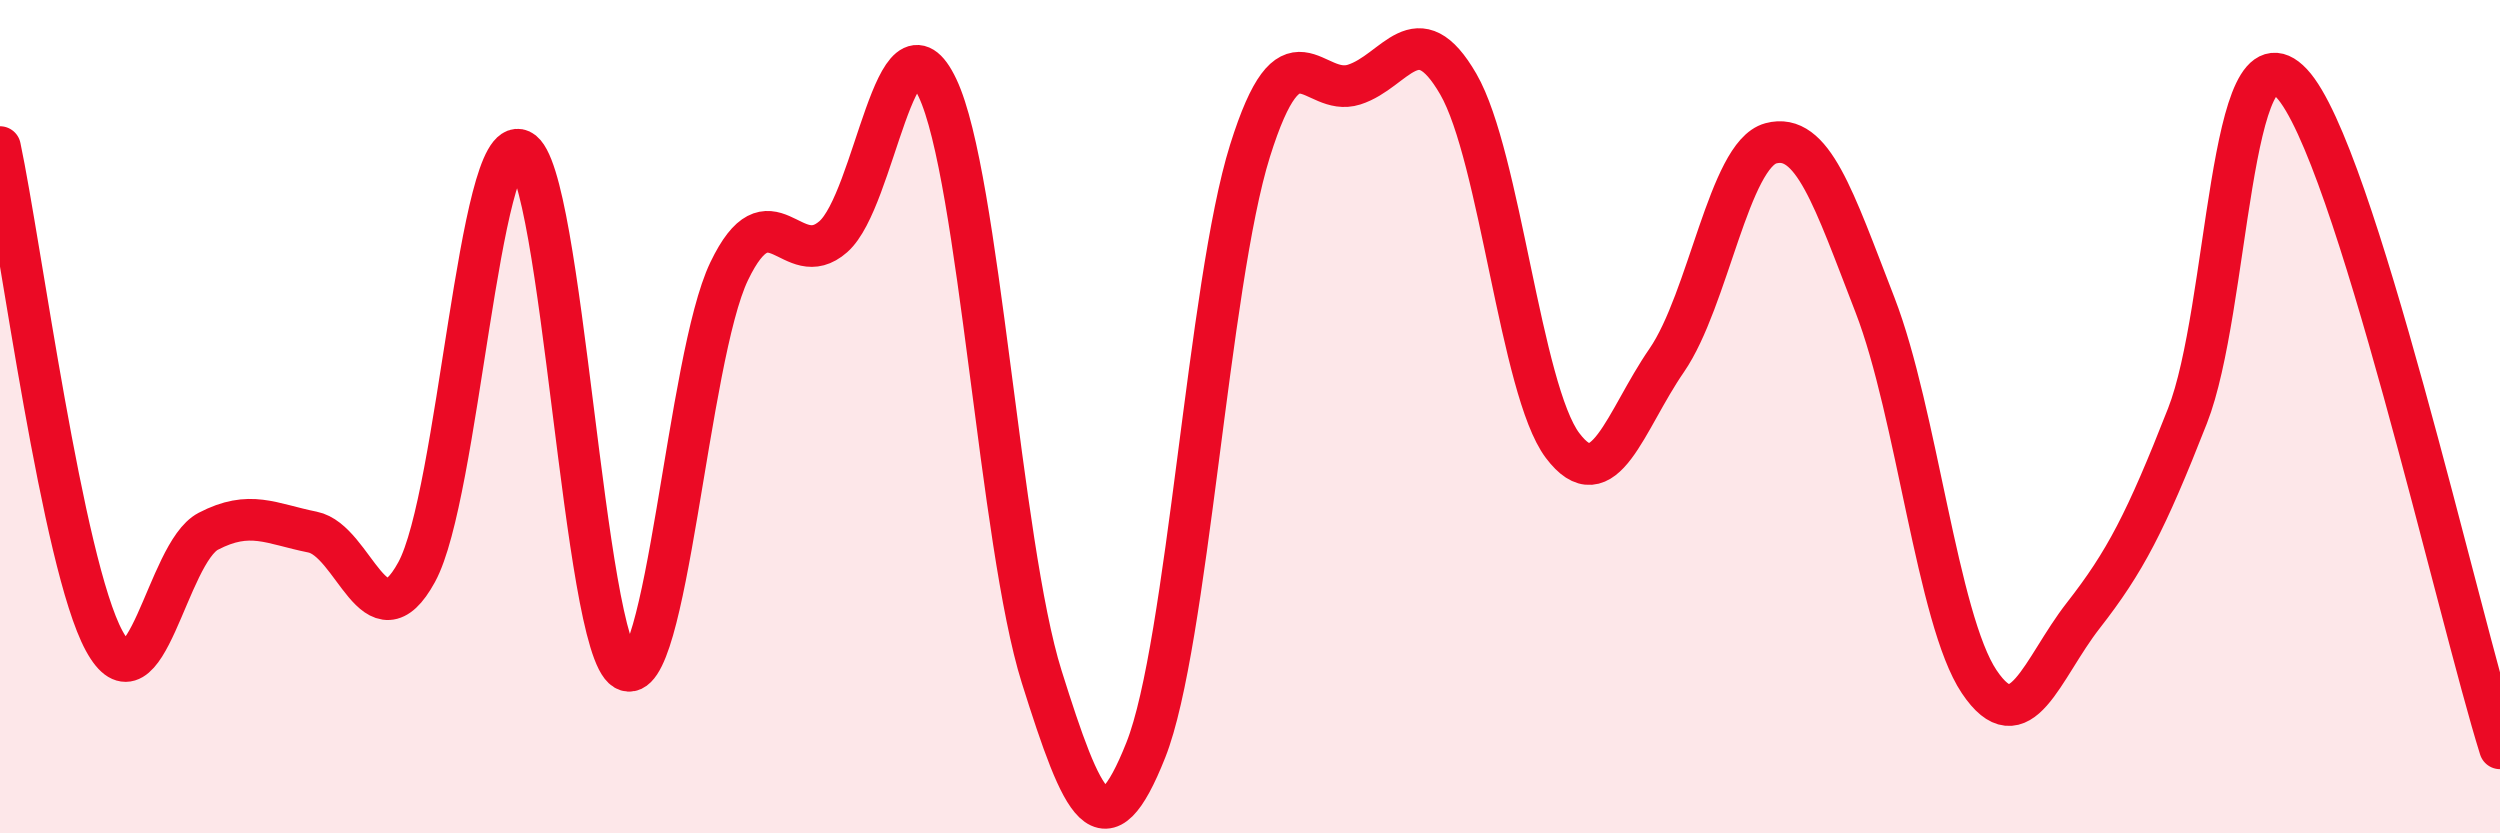
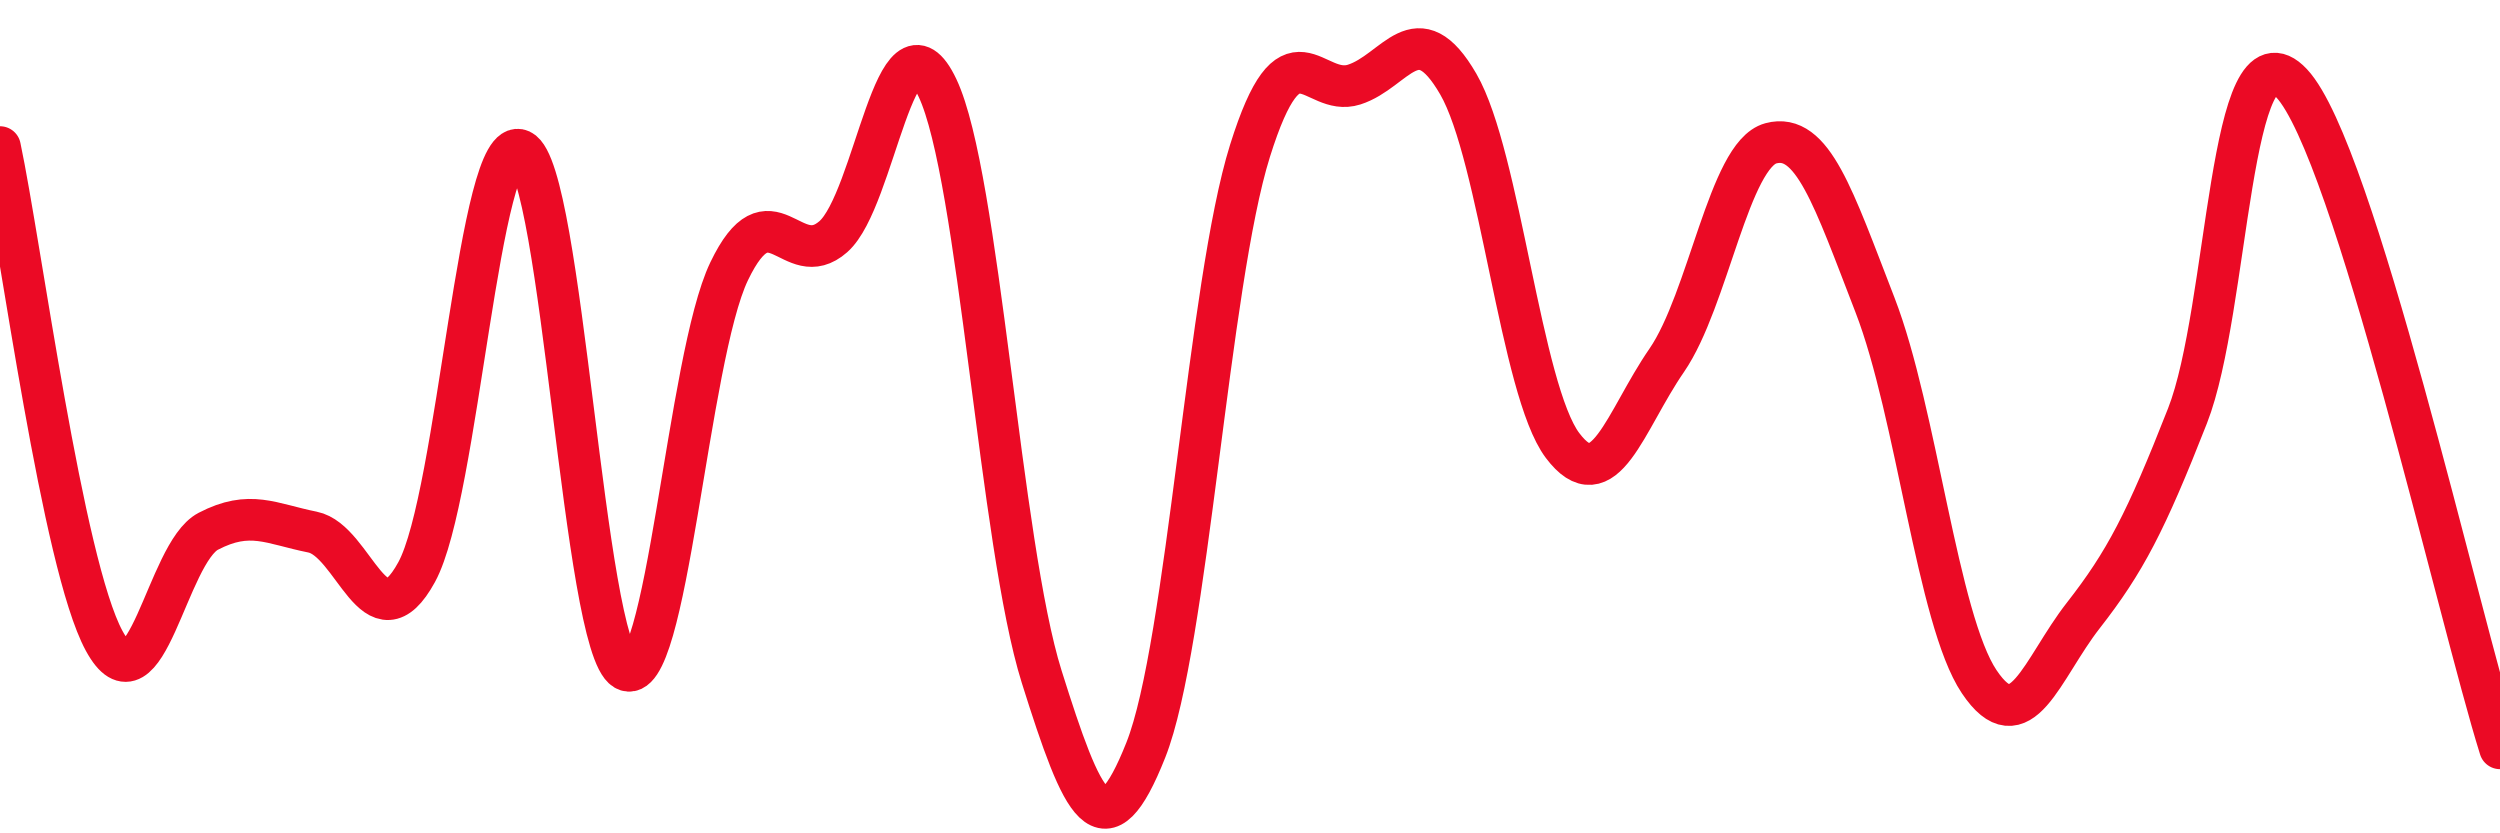
<svg xmlns="http://www.w3.org/2000/svg" width="60" height="20" viewBox="0 0 60 20">
-   <path d="M 0,3.53 C 0.5,5.9 1.5,13.54 2.5,15.38 C 3.5,17.22 4,13.27 5,12.75 C 6,12.23 6.5,12.57 7.5,12.77 C 8.5,12.97 9,15.56 10,13.73 C 11,11.9 11.5,3.14 12.5,3.61 C 13.5,4.08 14,15.49 15,16.07 C 16,16.65 16.5,8.59 17.5,6.51 C 18.5,4.43 19,6.56 20,5.68 C 21,4.8 21.5,0 22.5,2.11 C 23.5,4.22 24,13.06 25,16.24 C 26,19.42 26.5,20.52 27.5,18 C 28.5,15.48 29,6.81 30,3.62 C 31,0.43 31.5,2.35 32.5,2.03 C 33.5,1.71 34,0.29 35,2.02 C 36,3.75 36.5,9.36 37.5,10.69 C 38.5,12.02 39,10.1 40,8.65 C 41,7.2 41.5,3.71 42.5,3.44 C 43.5,3.17 44,4.74 45,7.32 C 46,9.9 46.5,14.87 47.5,16.36 C 48.5,17.85 49,16.05 50,14.77 C 51,13.49 51.5,12.53 52.5,9.98 C 53.5,7.43 53.5,0.4 55,2 C 56.5,3.6 59,14.77 60,17.96L60 20L0 20Z" fill="#EB0A25" opacity="0.1" stroke-linecap="round" stroke-linejoin="round" />
  <path d="M 0,3.53 C 0.5,5.9 1.5,13.54 2.5,15.38 C 3.5,17.22 4,13.27 5,12.75 C 6,12.23 6.5,12.57 7.5,12.77 C 8.5,12.97 9,15.56 10,13.73 C 11,11.9 11.5,3.14 12.5,3.61 C 13.5,4.08 14,15.49 15,16.07 C 16,16.65 16.5,8.59 17.5,6.51 C 18.5,4.43 19,6.56 20,5.68 C 21,4.8 21.5,0 22.5,2.11 C 23.5,4.22 24,13.06 25,16.24 C 26,19.42 26.5,20.52 27.5,18 C 28.5,15.48 29,6.81 30,3.62 C 31,0.43 31.5,2.35 32.5,2.03 C 33.5,1.71 34,0.29 35,2.02 C 36,3.75 36.5,9.36 37.5,10.69 C 38.5,12.02 39,10.1 40,8.65 C 41,7.2 41.5,3.71 42.5,3.44 C 43.5,3.17 44,4.74 45,7.32 C 46,9.9 46.5,14.87 47.5,16.36 C 48.5,17.85 49,16.05 50,14.77 C 51,13.49 51.5,12.53 52.5,9.98 C 53.5,7.43 53.5,0.4 55,2 C 56.5,3.6 59,14.77 60,17.96" stroke="#EB0A25" stroke-width="1" fill="none" stroke-linecap="round" stroke-linejoin="round" />
</svg>